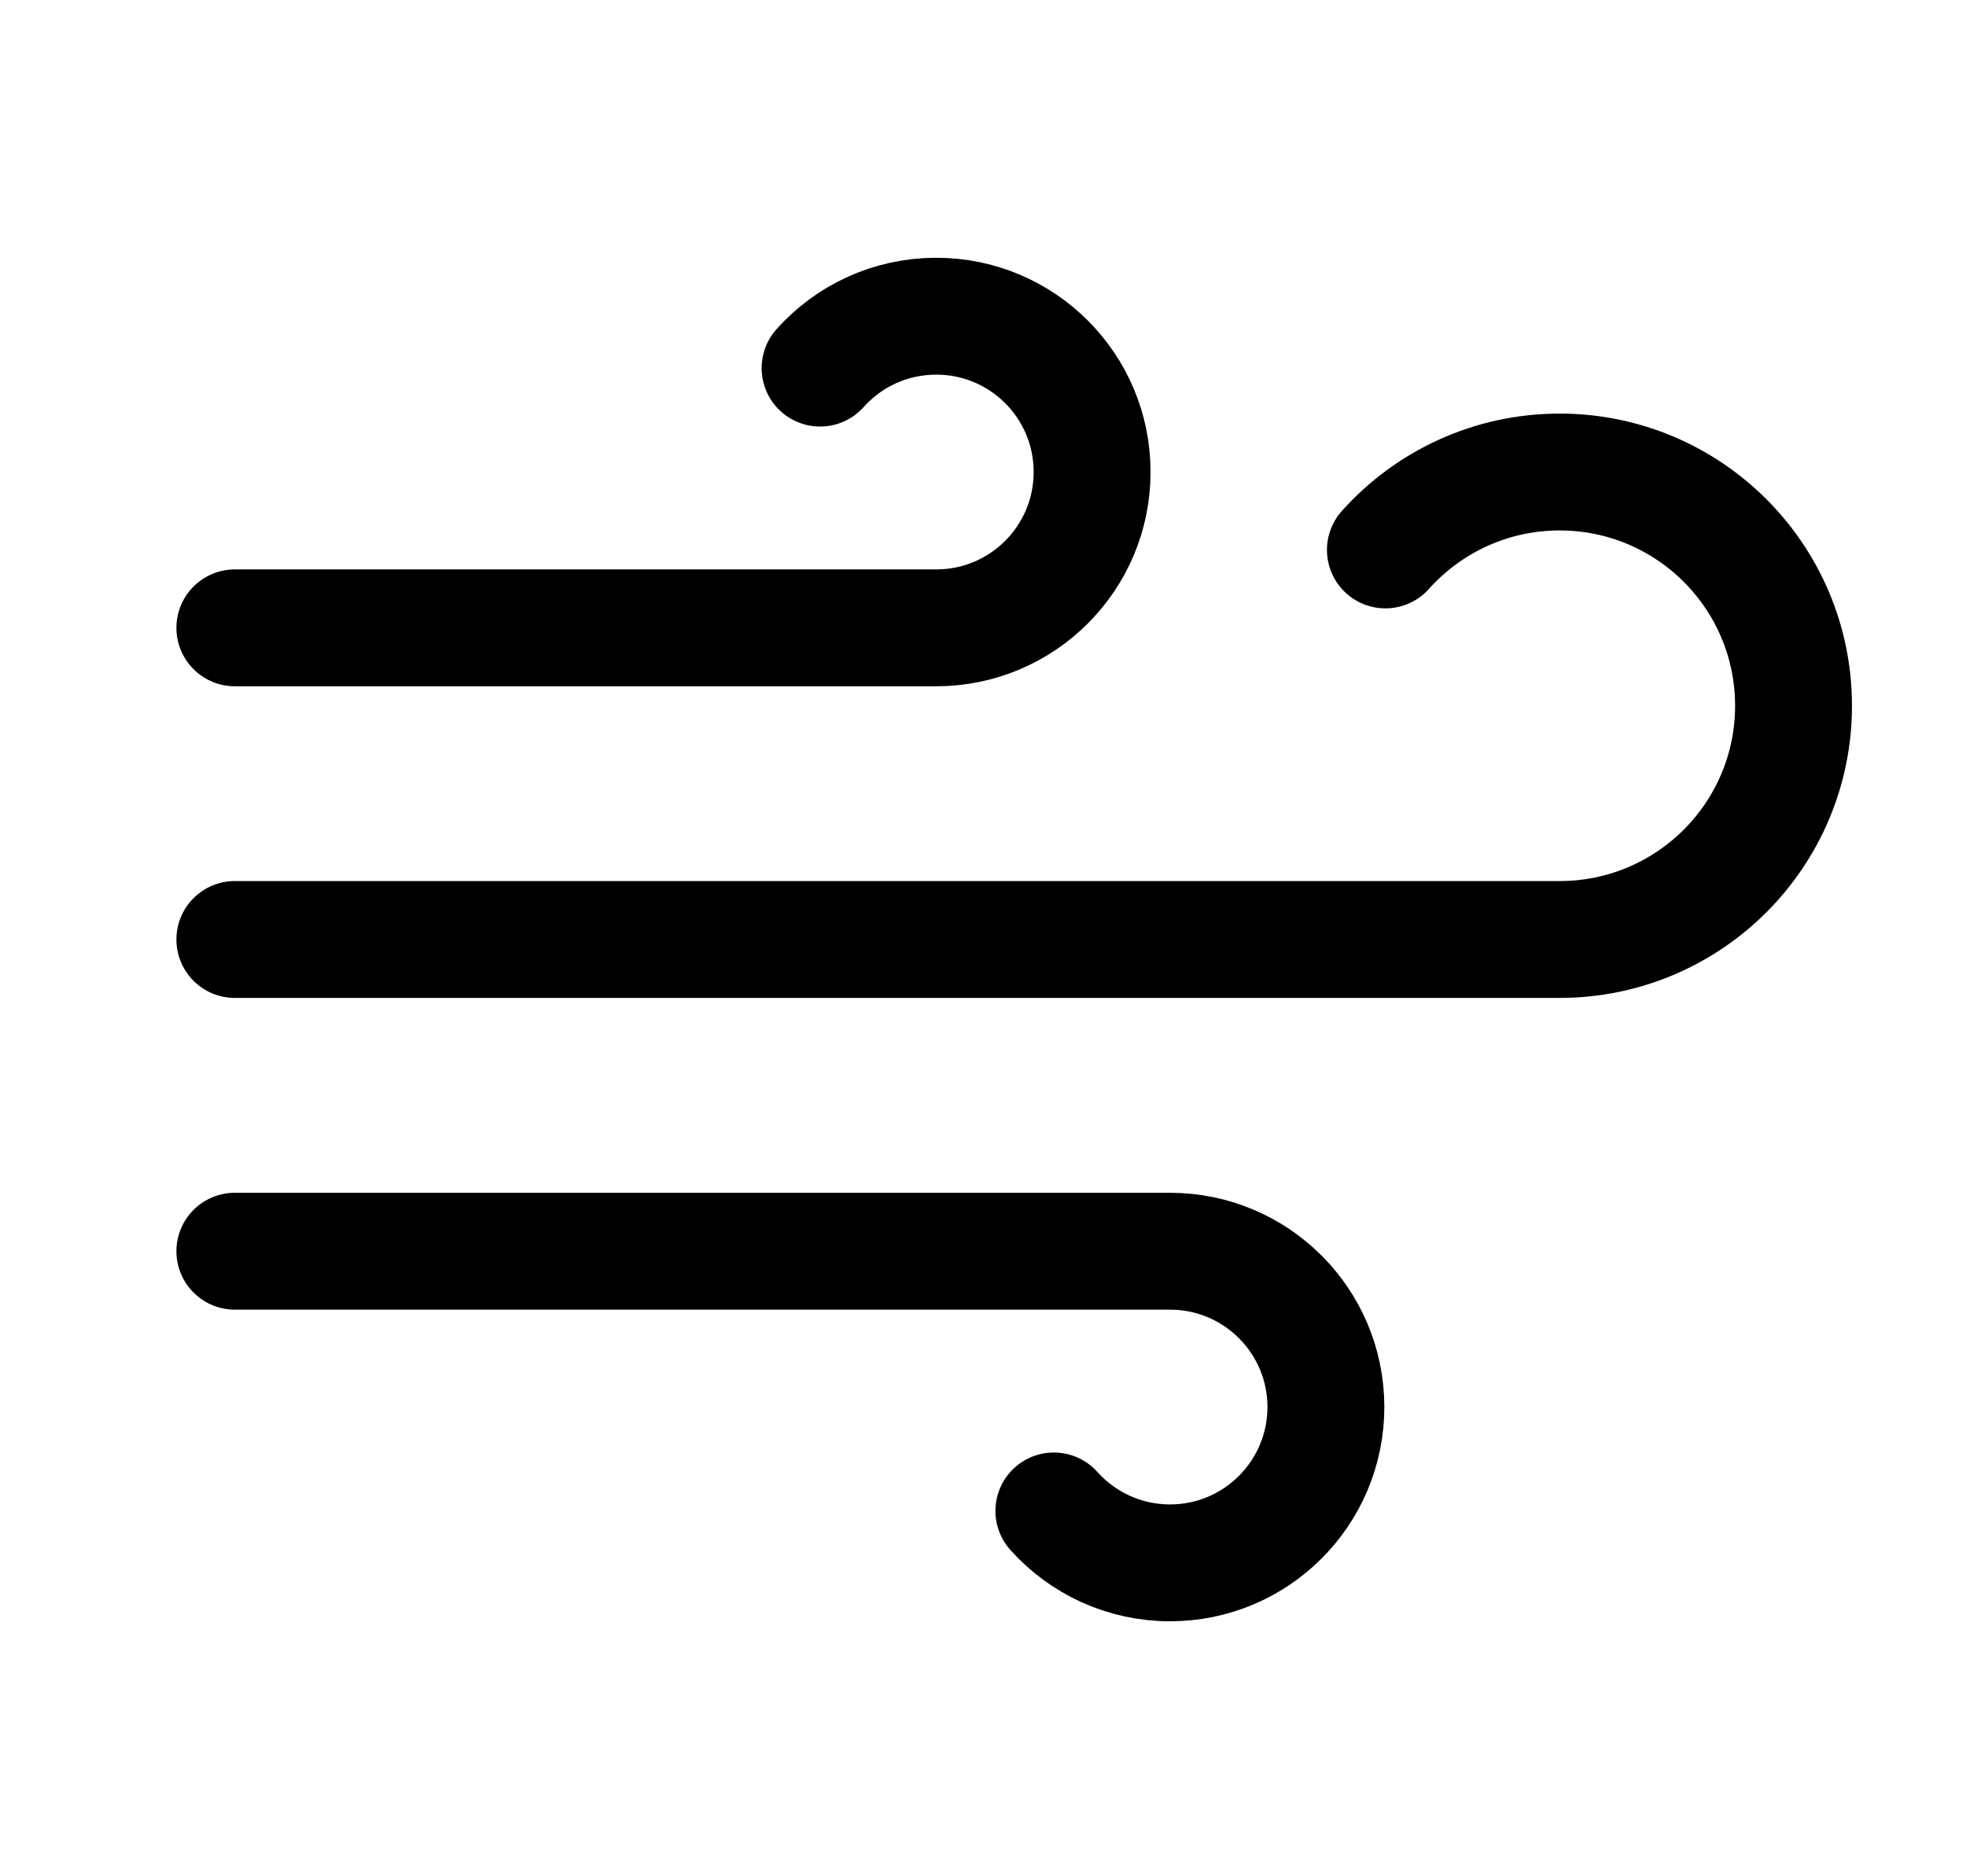
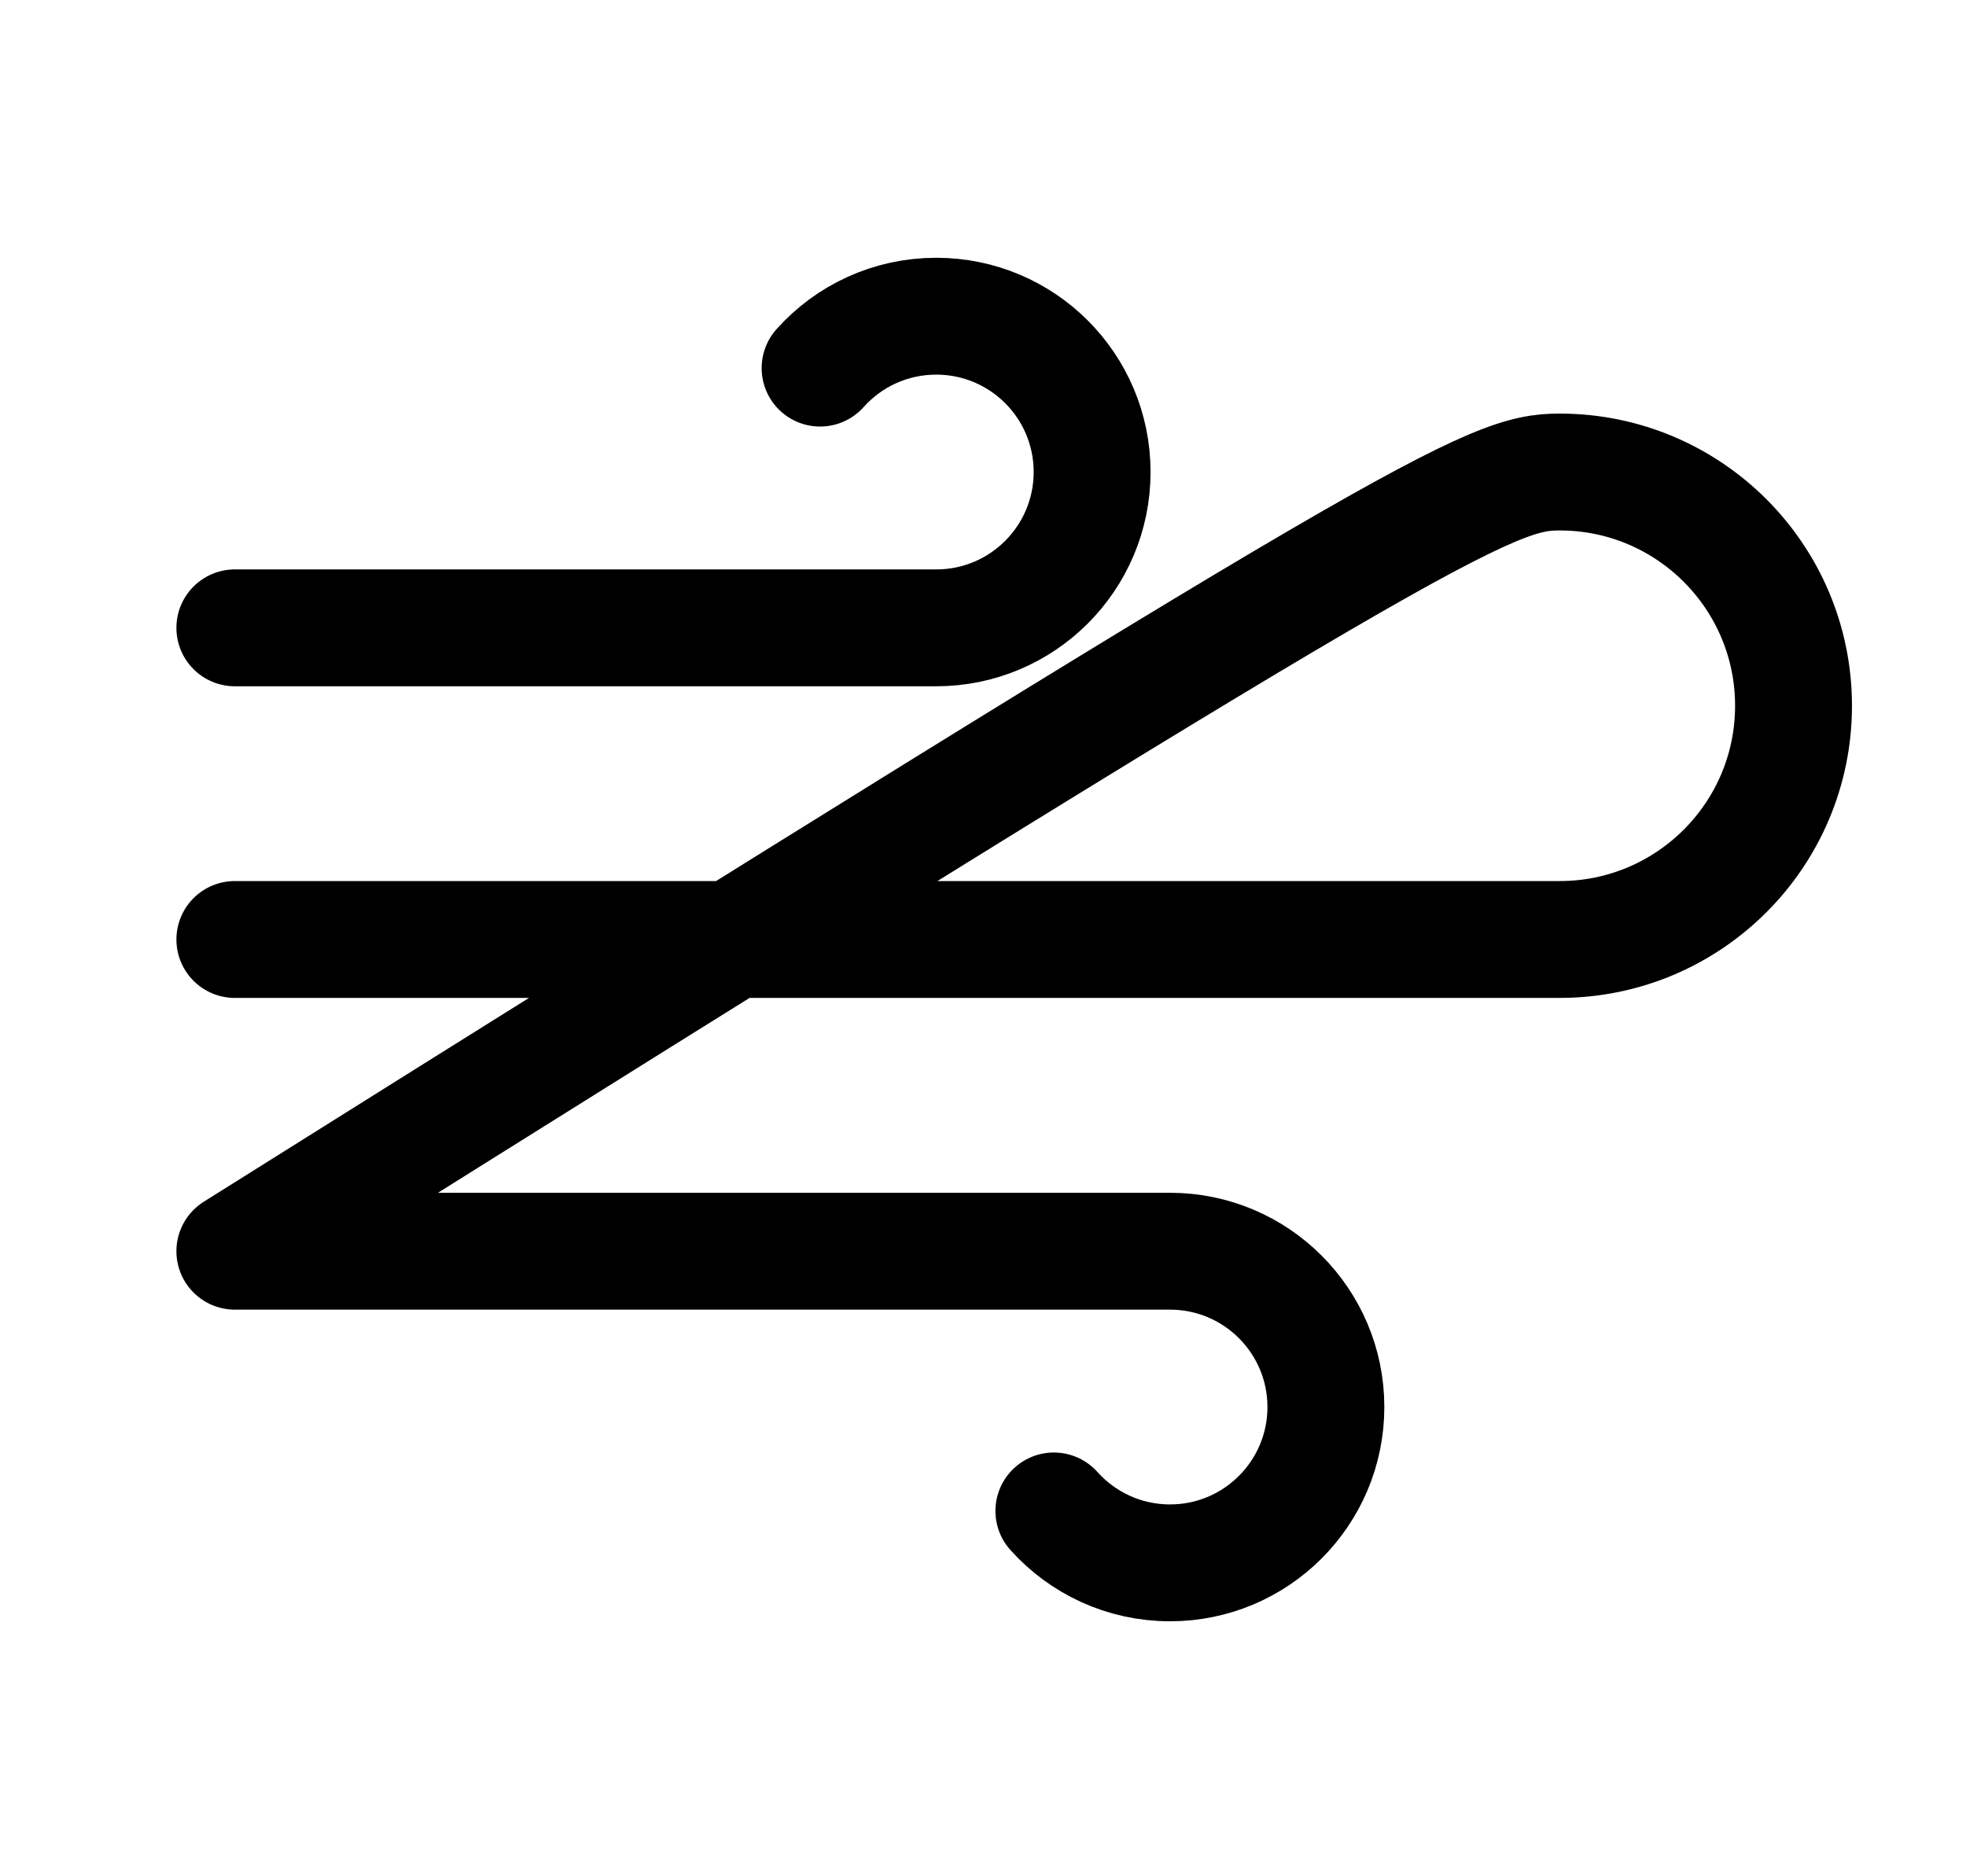
<svg xmlns="http://www.w3.org/2000/svg" fill="none" viewBox="0 0 22 21" height="21" width="22">
-   <path stroke-linejoin="round" stroke-linecap="round" stroke-width="1.308" stroke="black" d="M9.177 4.12C9.496 3.763 9.96 3.539 10.477 3.539C11.44 3.539 12.221 4.319 12.221 5.283C12.221 6.246 11.44 7.027 10.477 7.027H2.628M11.793 16.911C12.112 17.267 12.576 17.492 13.093 17.492C14.056 17.492 14.837 16.711 14.837 15.748C14.837 14.785 14.056 14.004 13.093 14.004H2.628M15.503 6.155C15.982 5.62 16.679 5.283 17.453 5.283C18.898 5.283 20.07 6.454 20.07 7.899C20.07 9.344 18.898 10.515 17.453 10.515H2.628" />
+   <path stroke-linejoin="round" stroke-linecap="round" stroke-width="1.308" stroke="black" d="M9.177 4.12C9.496 3.763 9.96 3.539 10.477 3.539C11.44 3.539 12.221 4.319 12.221 5.283C12.221 6.246 11.44 7.027 10.477 7.027H2.628M11.793 16.911C12.112 17.267 12.576 17.492 13.093 17.492C14.056 17.492 14.837 16.711 14.837 15.748C14.837 14.785 14.056 14.004 13.093 14.004H2.628C15.982 5.62 16.679 5.283 17.453 5.283C18.898 5.283 20.07 6.454 20.07 7.899C20.07 9.344 18.898 10.515 17.453 10.515H2.628" />
</svg>